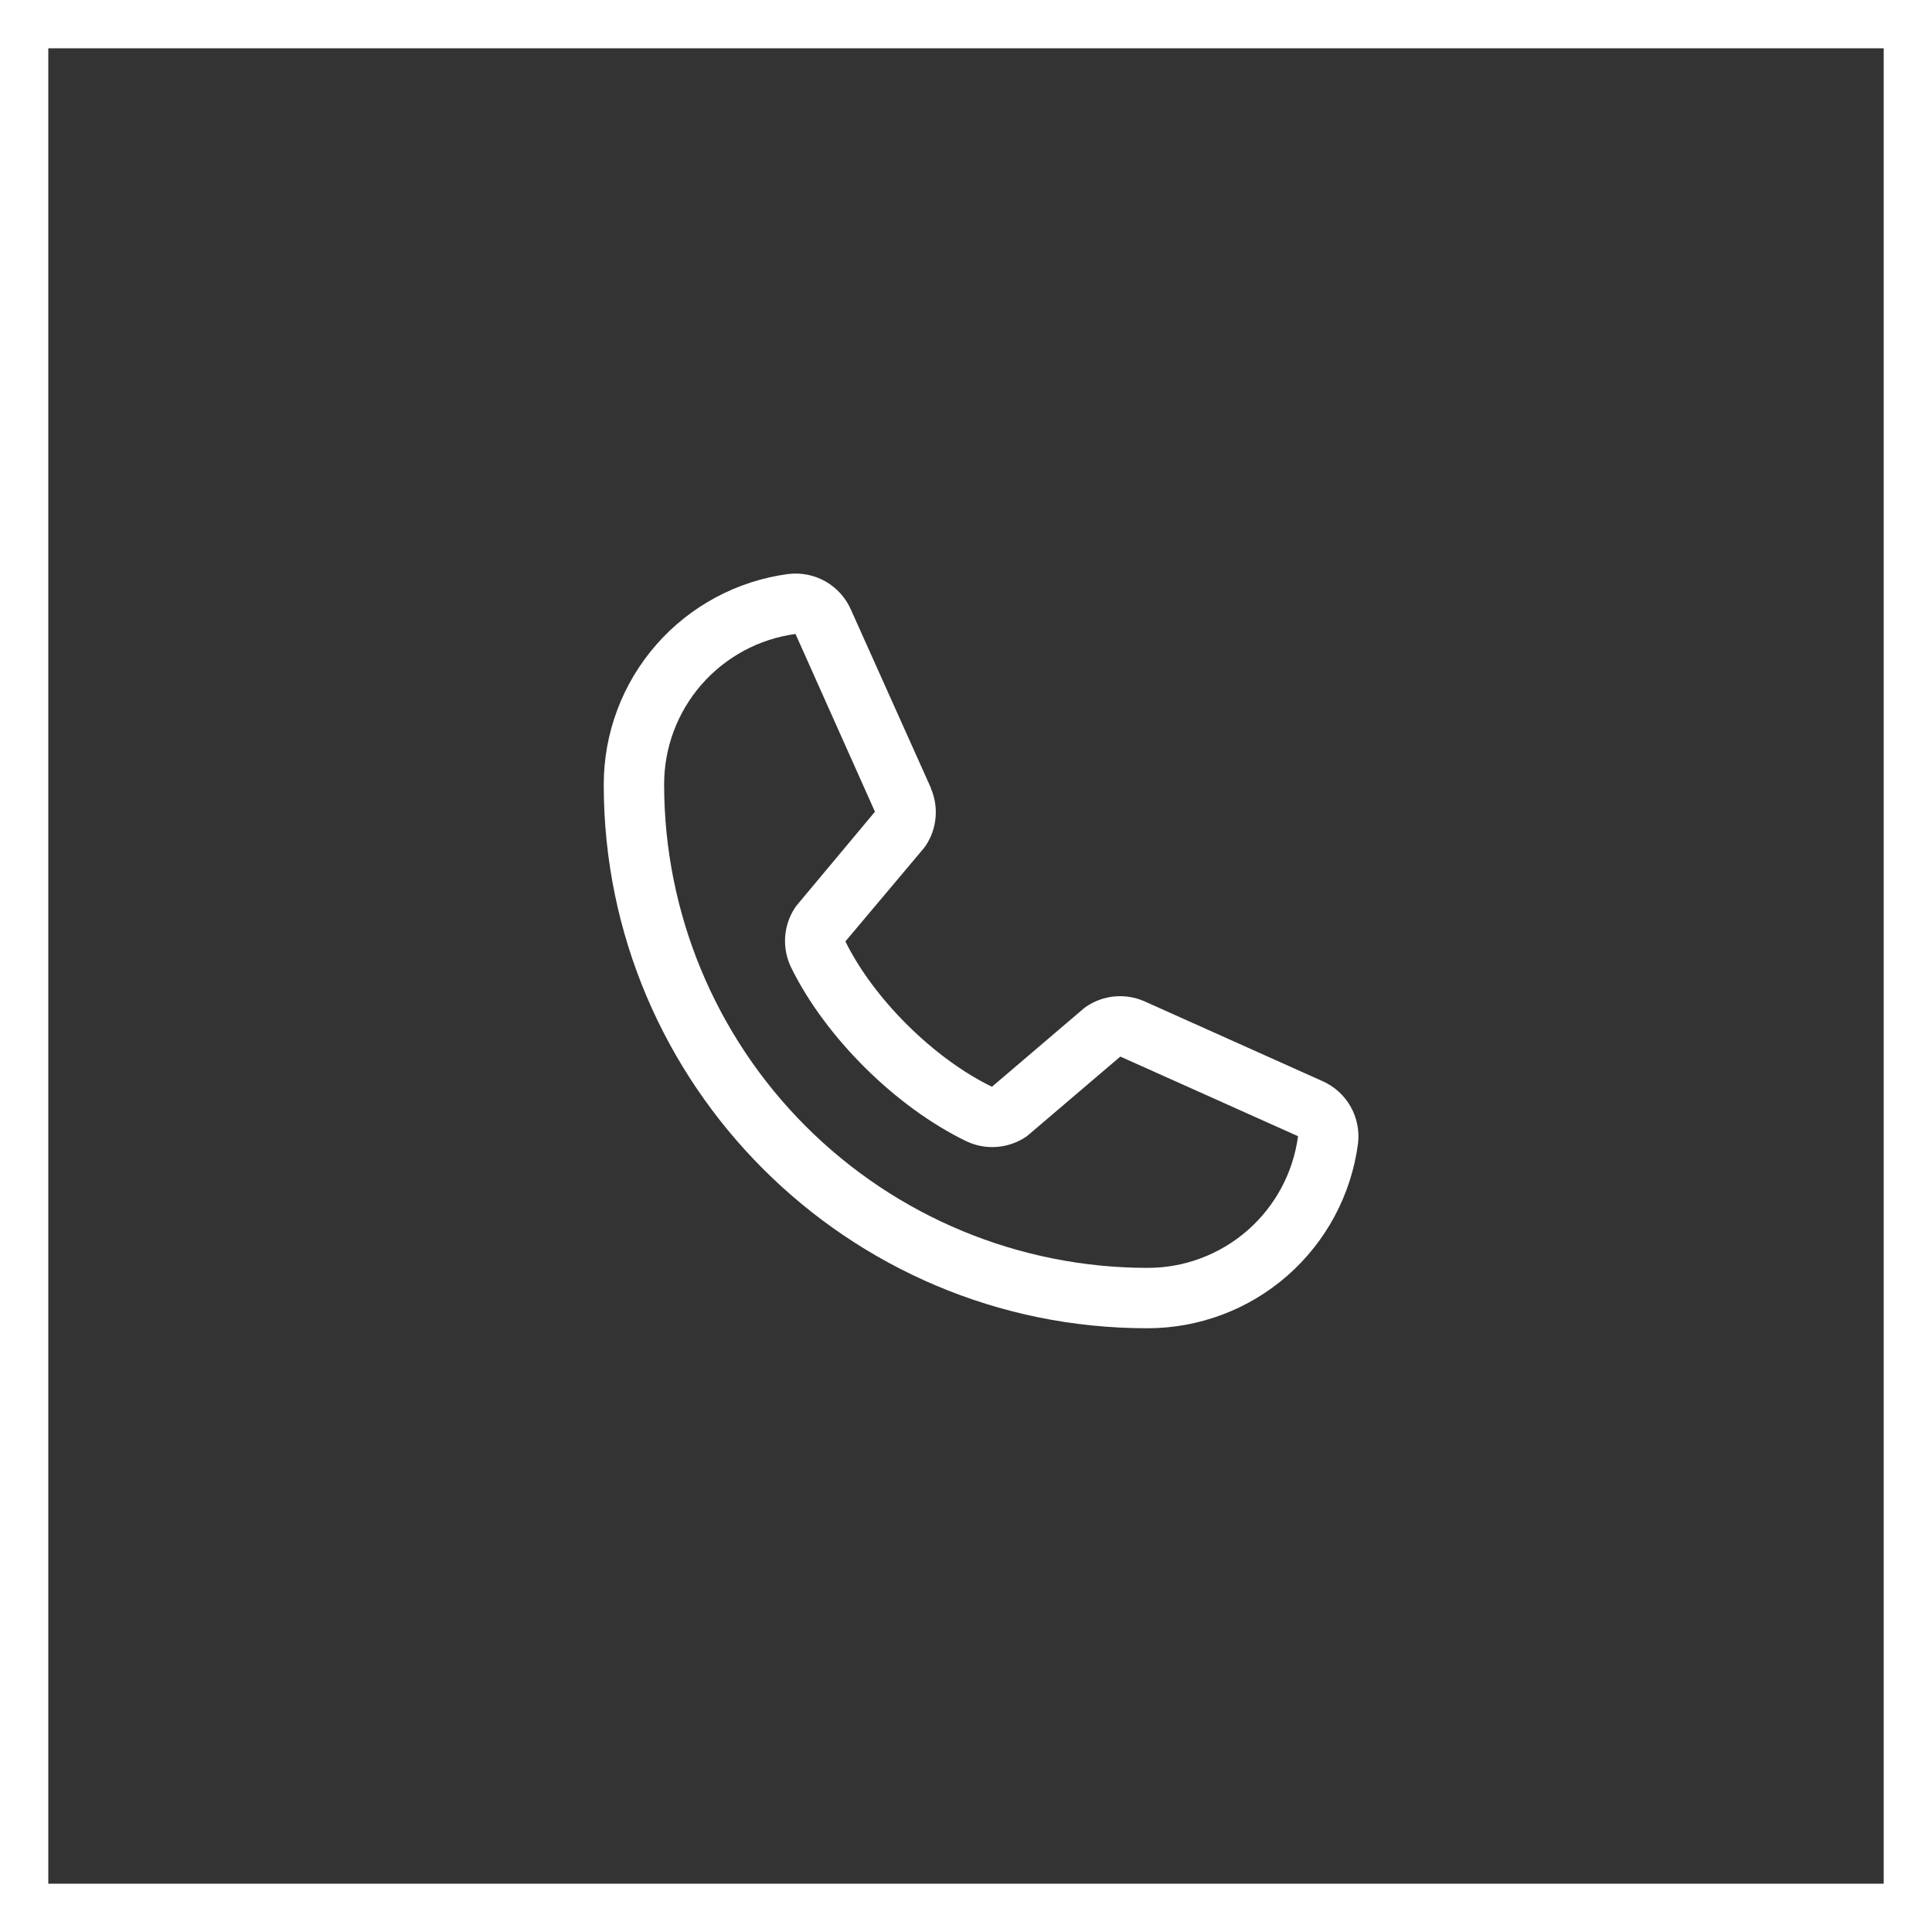
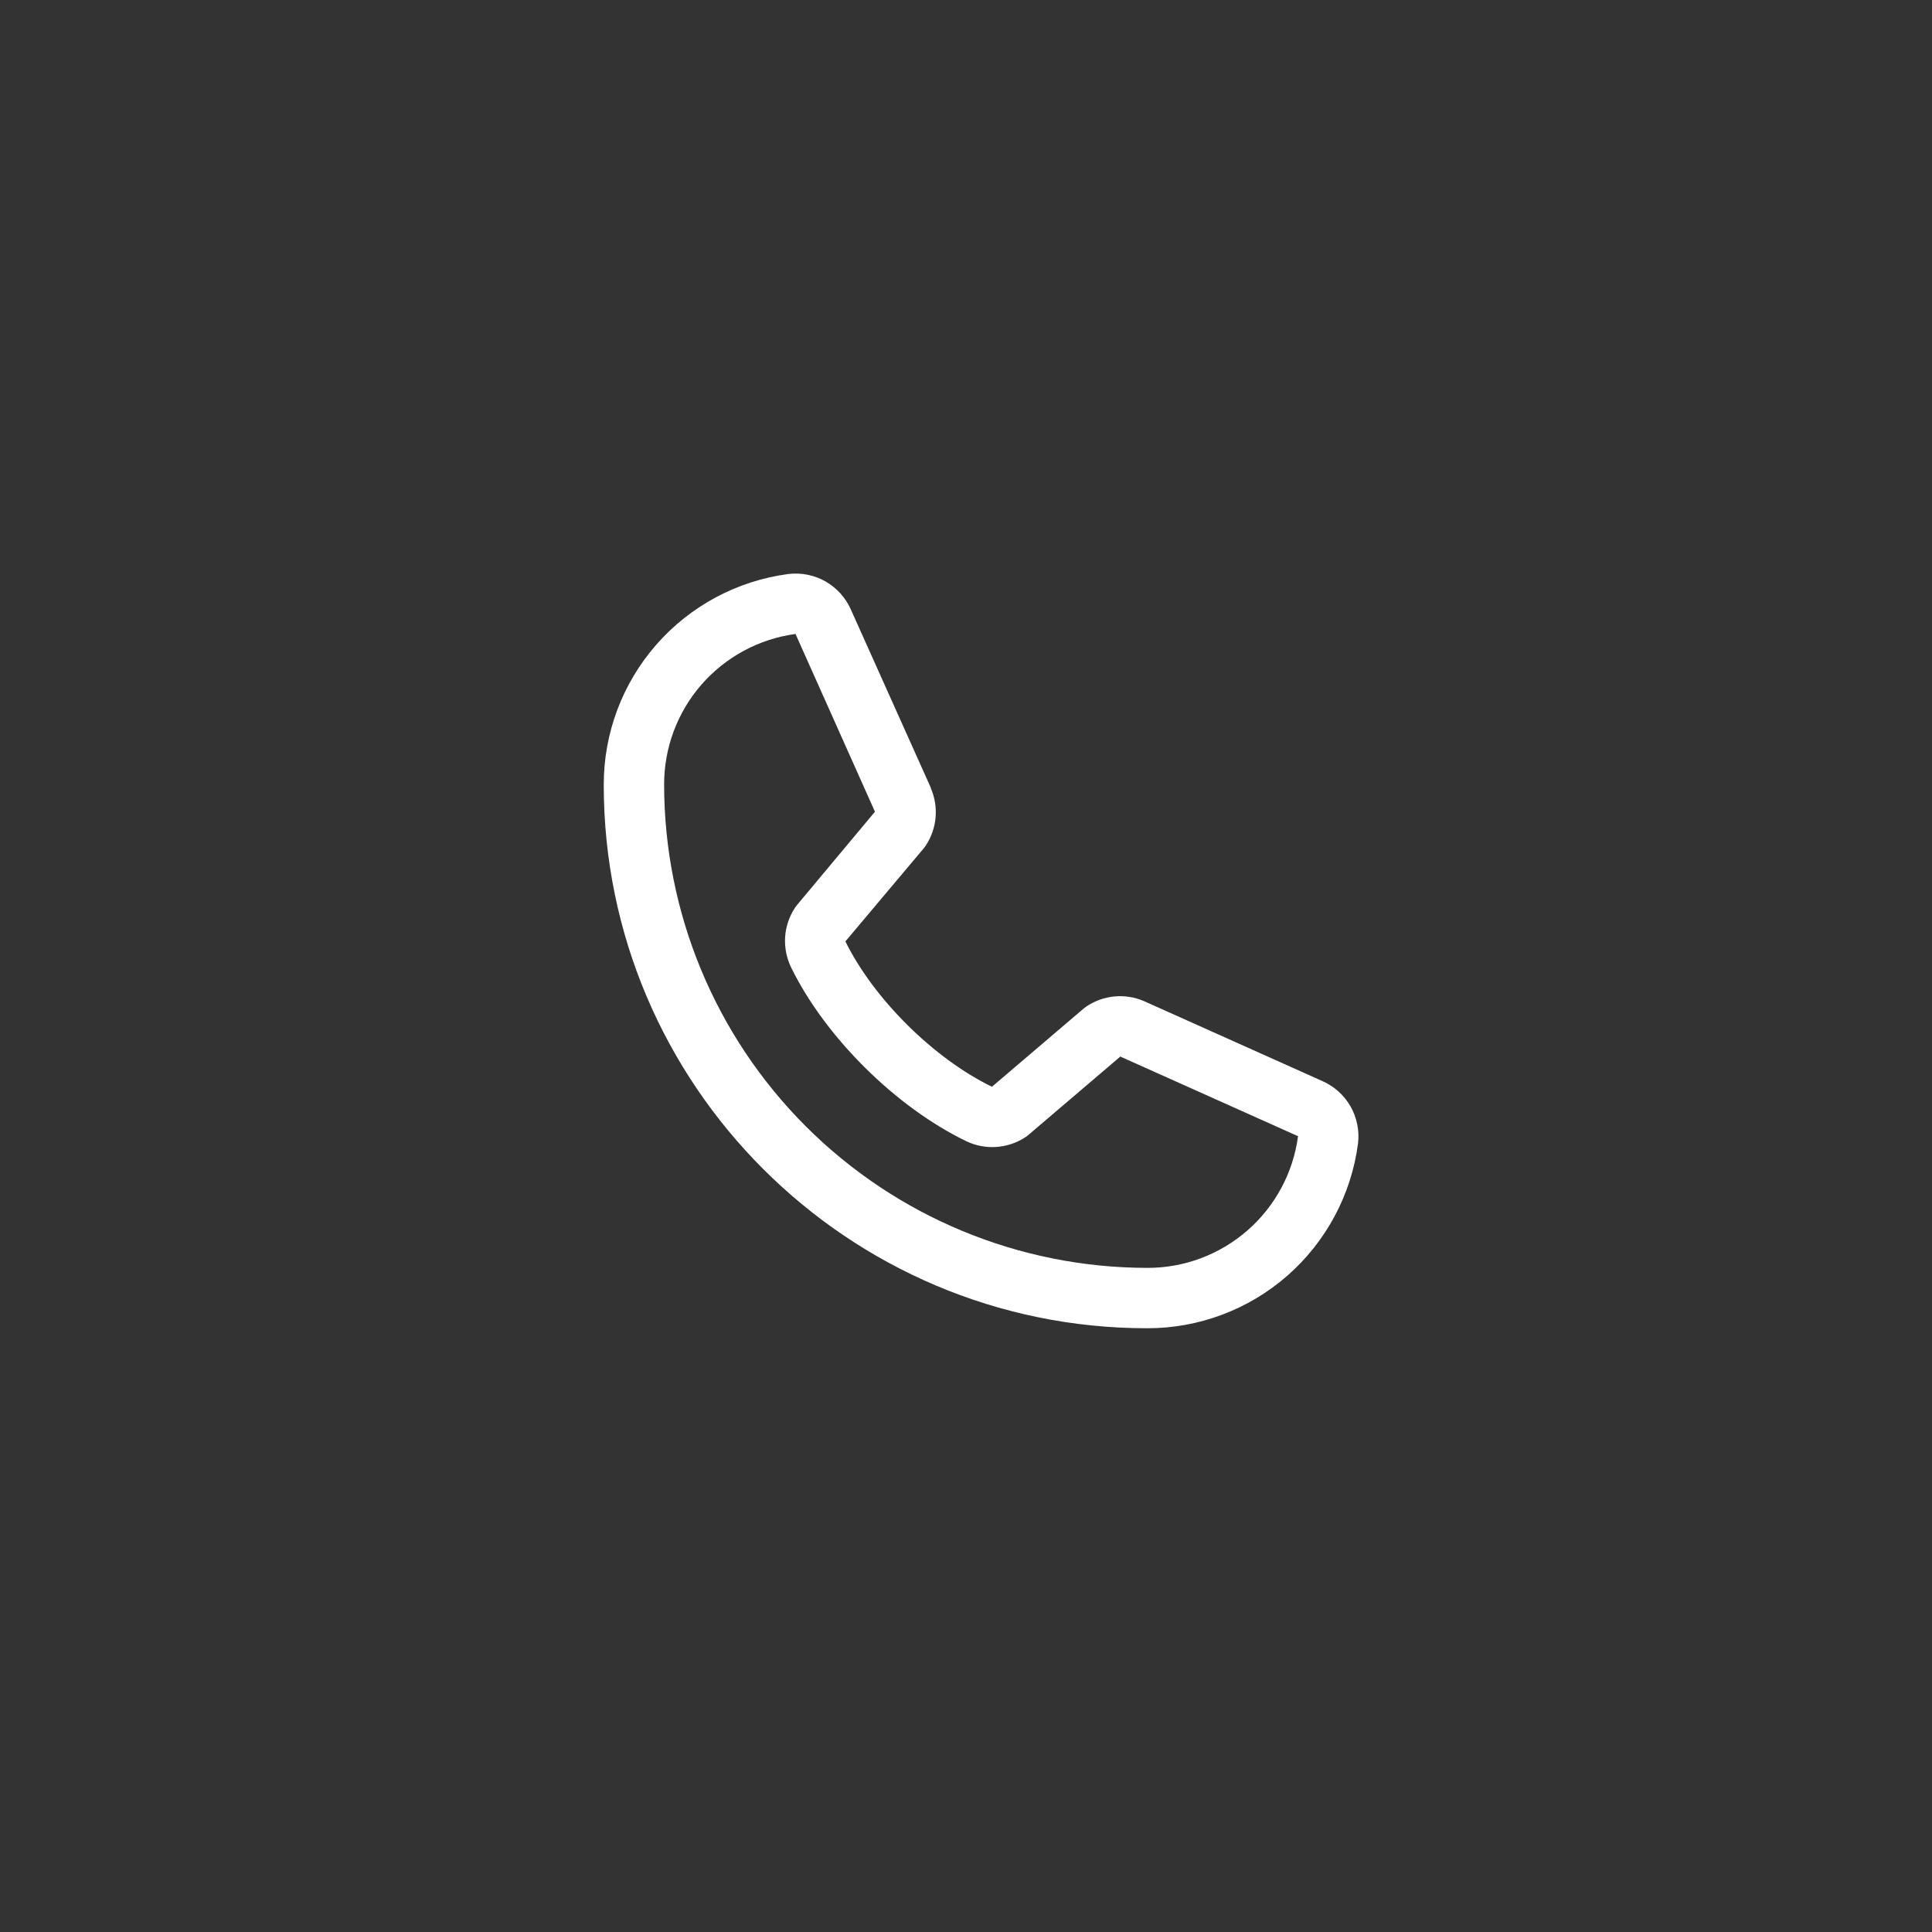
<svg xmlns="http://www.w3.org/2000/svg" width="40" height="40" viewBox="0 0 40 40" fill="none">
  <rect x="0" y="0" width="40" height="40" fill="#333333" stroke="none" />
-   <rect x="0.5" y="0.5" width="39" height="39" stroke="white" />
  <path d="M27.373 22.38L23.692 20.73L23.682 20.726C23.491 20.644 23.282 20.611 23.076 20.63C22.869 20.649 22.67 20.72 22.497 20.835C22.477 20.849 22.457 20.863 22.438 20.879L20.537 22.5C19.332 21.915 18.088 20.68 17.503 19.491L19.127 17.561C19.142 17.541 19.157 17.522 19.171 17.501C19.284 17.328 19.352 17.131 19.37 16.925C19.388 16.72 19.355 16.514 19.274 16.324V16.315L17.62 12.628C17.513 12.381 17.329 12.175 17.095 12.04C16.861 11.906 16.59 11.852 16.322 11.884C15.263 12.024 14.292 12.544 13.588 13.347C12.885 14.15 12.498 15.182 12.5 16.25C12.5 22.453 17.547 27.5 23.75 27.5C24.818 27.502 25.85 27.115 26.653 26.412C27.456 25.708 27.976 24.737 28.116 23.678C28.148 23.41 28.094 23.14 27.96 22.905C27.826 22.672 27.62 22.487 27.373 22.38ZM23.75 26.25C21.099 26.247 18.557 25.193 16.682 23.318C14.807 21.443 13.753 18.901 13.75 16.25C13.747 15.487 14.022 14.749 14.523 14.174C15.025 13.599 15.718 13.226 16.474 13.125C16.474 13.128 16.474 13.131 16.474 13.134L18.115 16.806L16.5 18.739C16.484 18.758 16.469 18.778 16.456 18.799C16.338 18.98 16.269 19.187 16.255 19.402C16.242 19.617 16.284 19.832 16.377 20.026C17.085 21.473 18.544 22.921 20.007 23.628C20.202 23.721 20.418 23.762 20.634 23.746C20.85 23.73 21.058 23.659 21.238 23.539C21.258 23.526 21.277 23.511 21.295 23.495L23.195 21.875L26.866 23.52C26.866 23.52 26.873 23.52 26.875 23.52C26.775 24.277 26.403 24.972 25.828 25.474C25.252 25.977 24.514 26.253 23.75 26.25Z" fill="white" />
</svg>